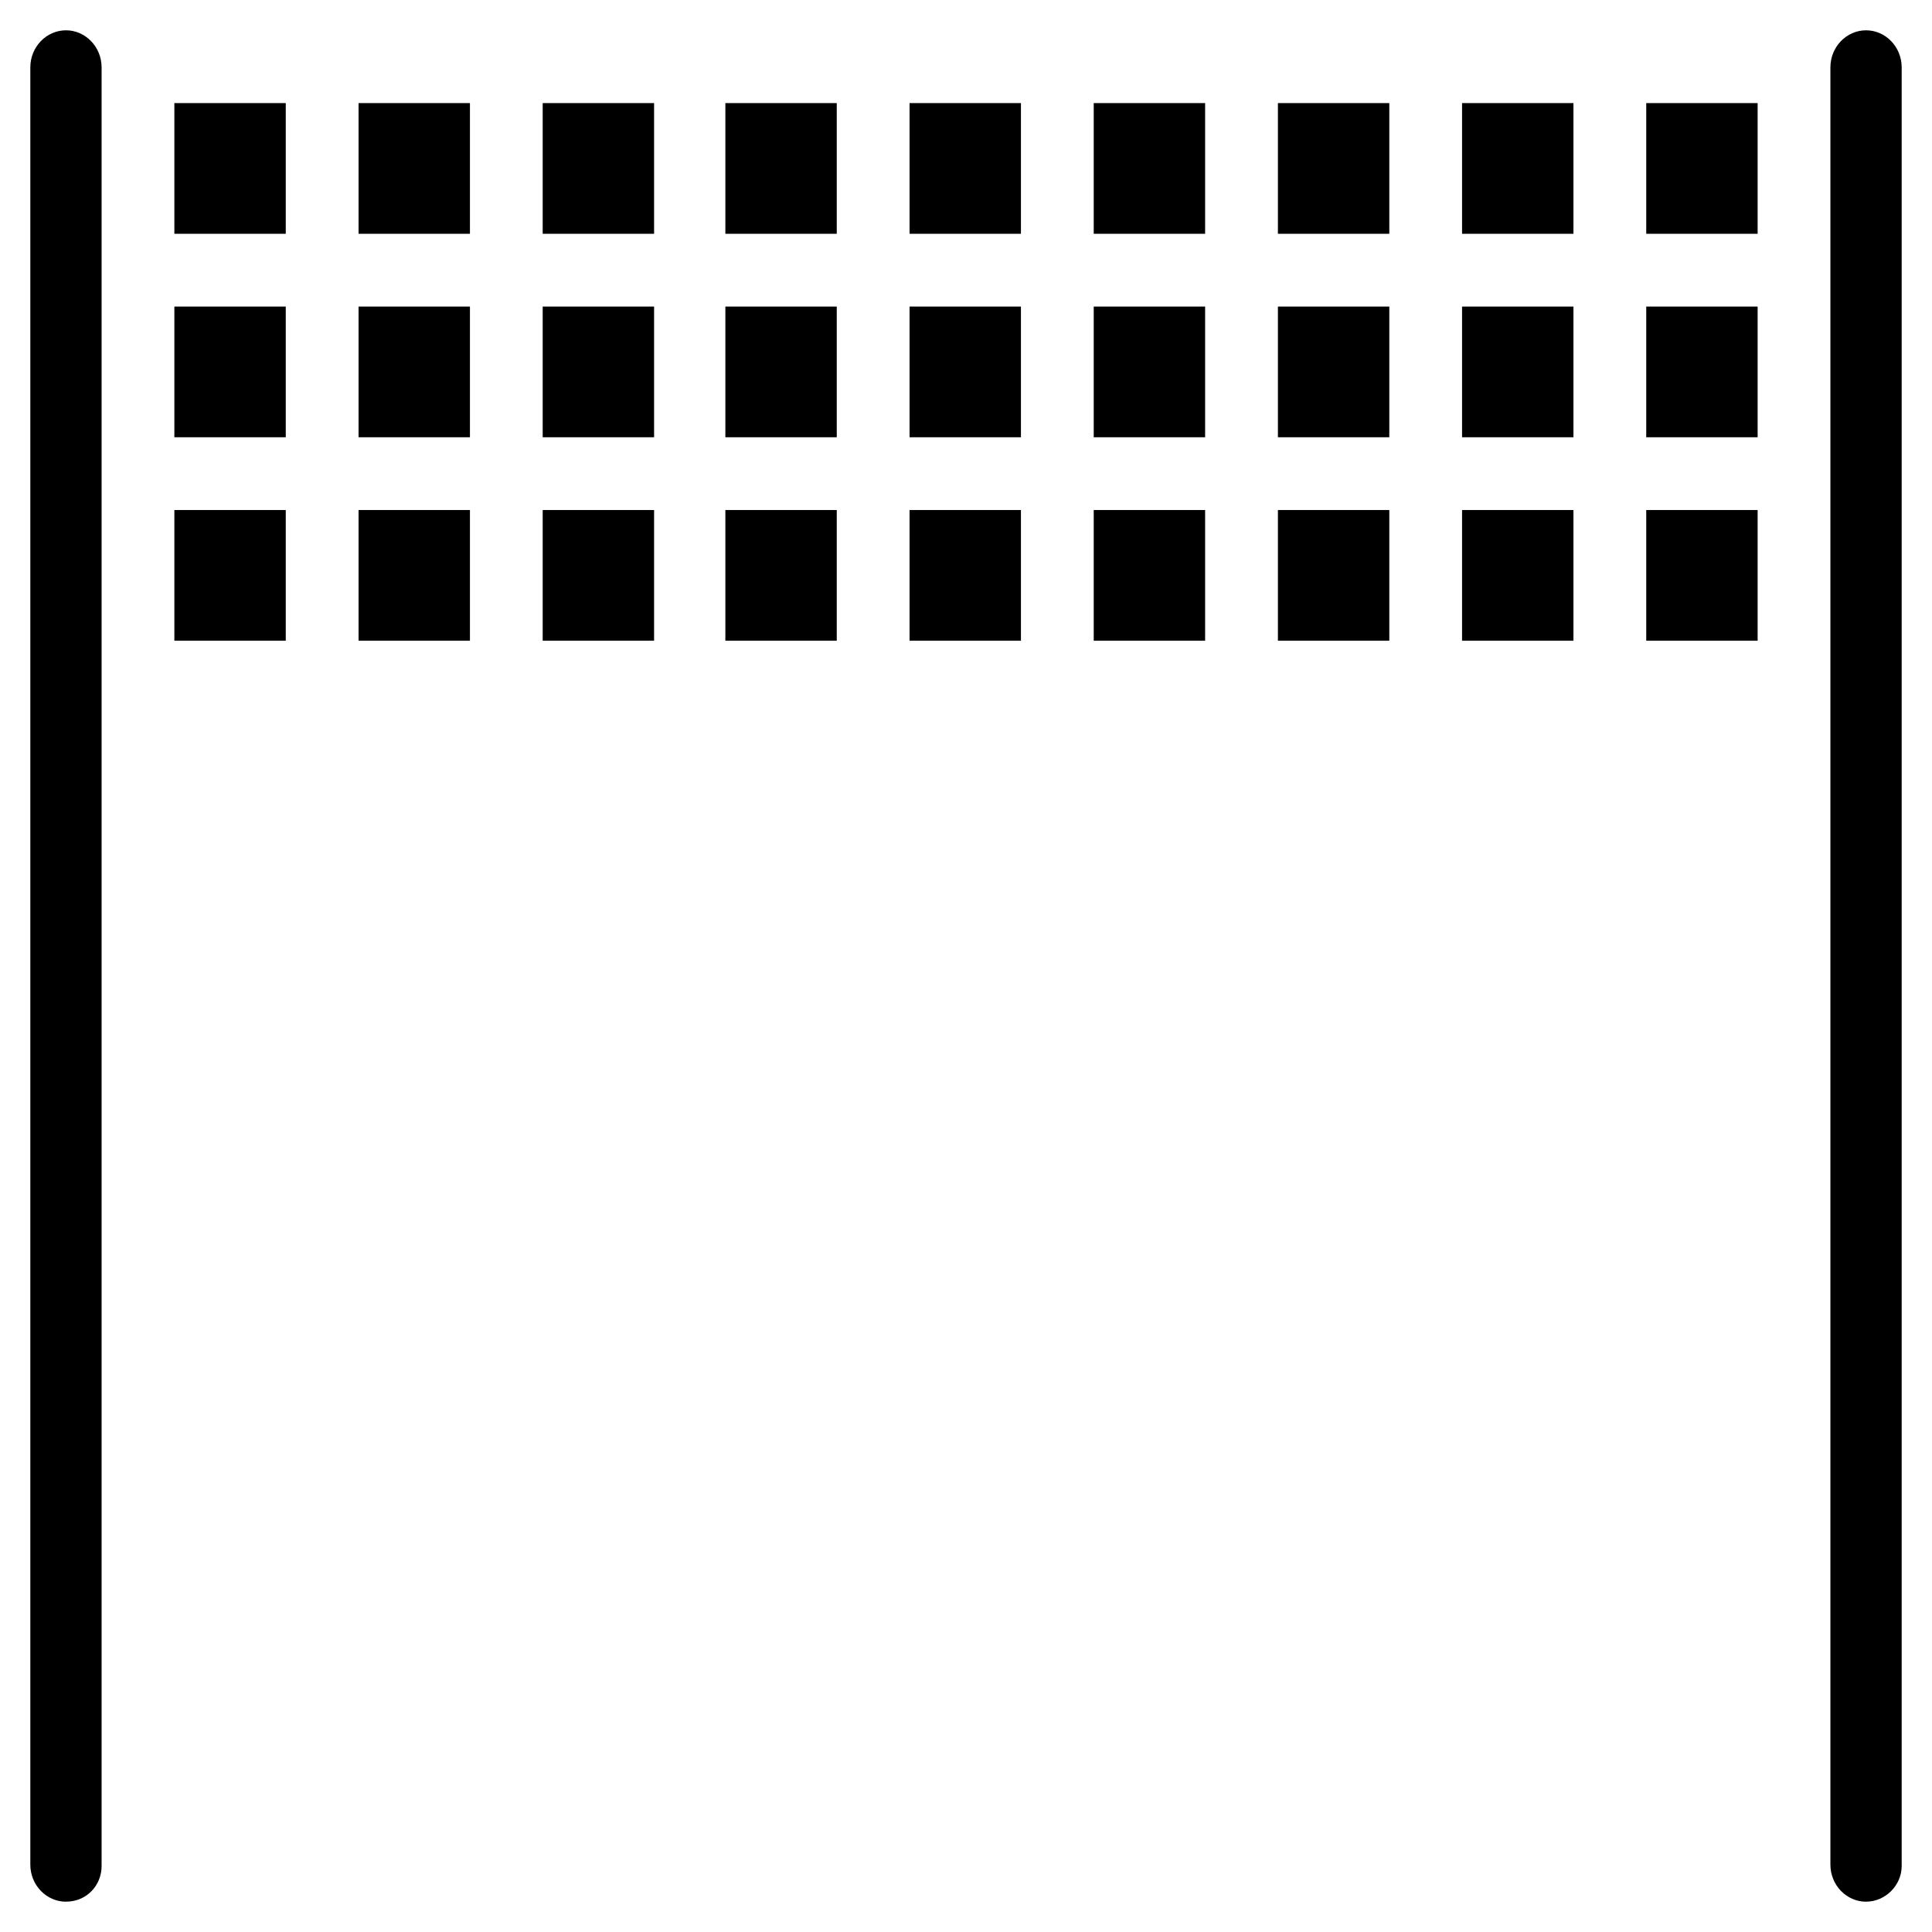
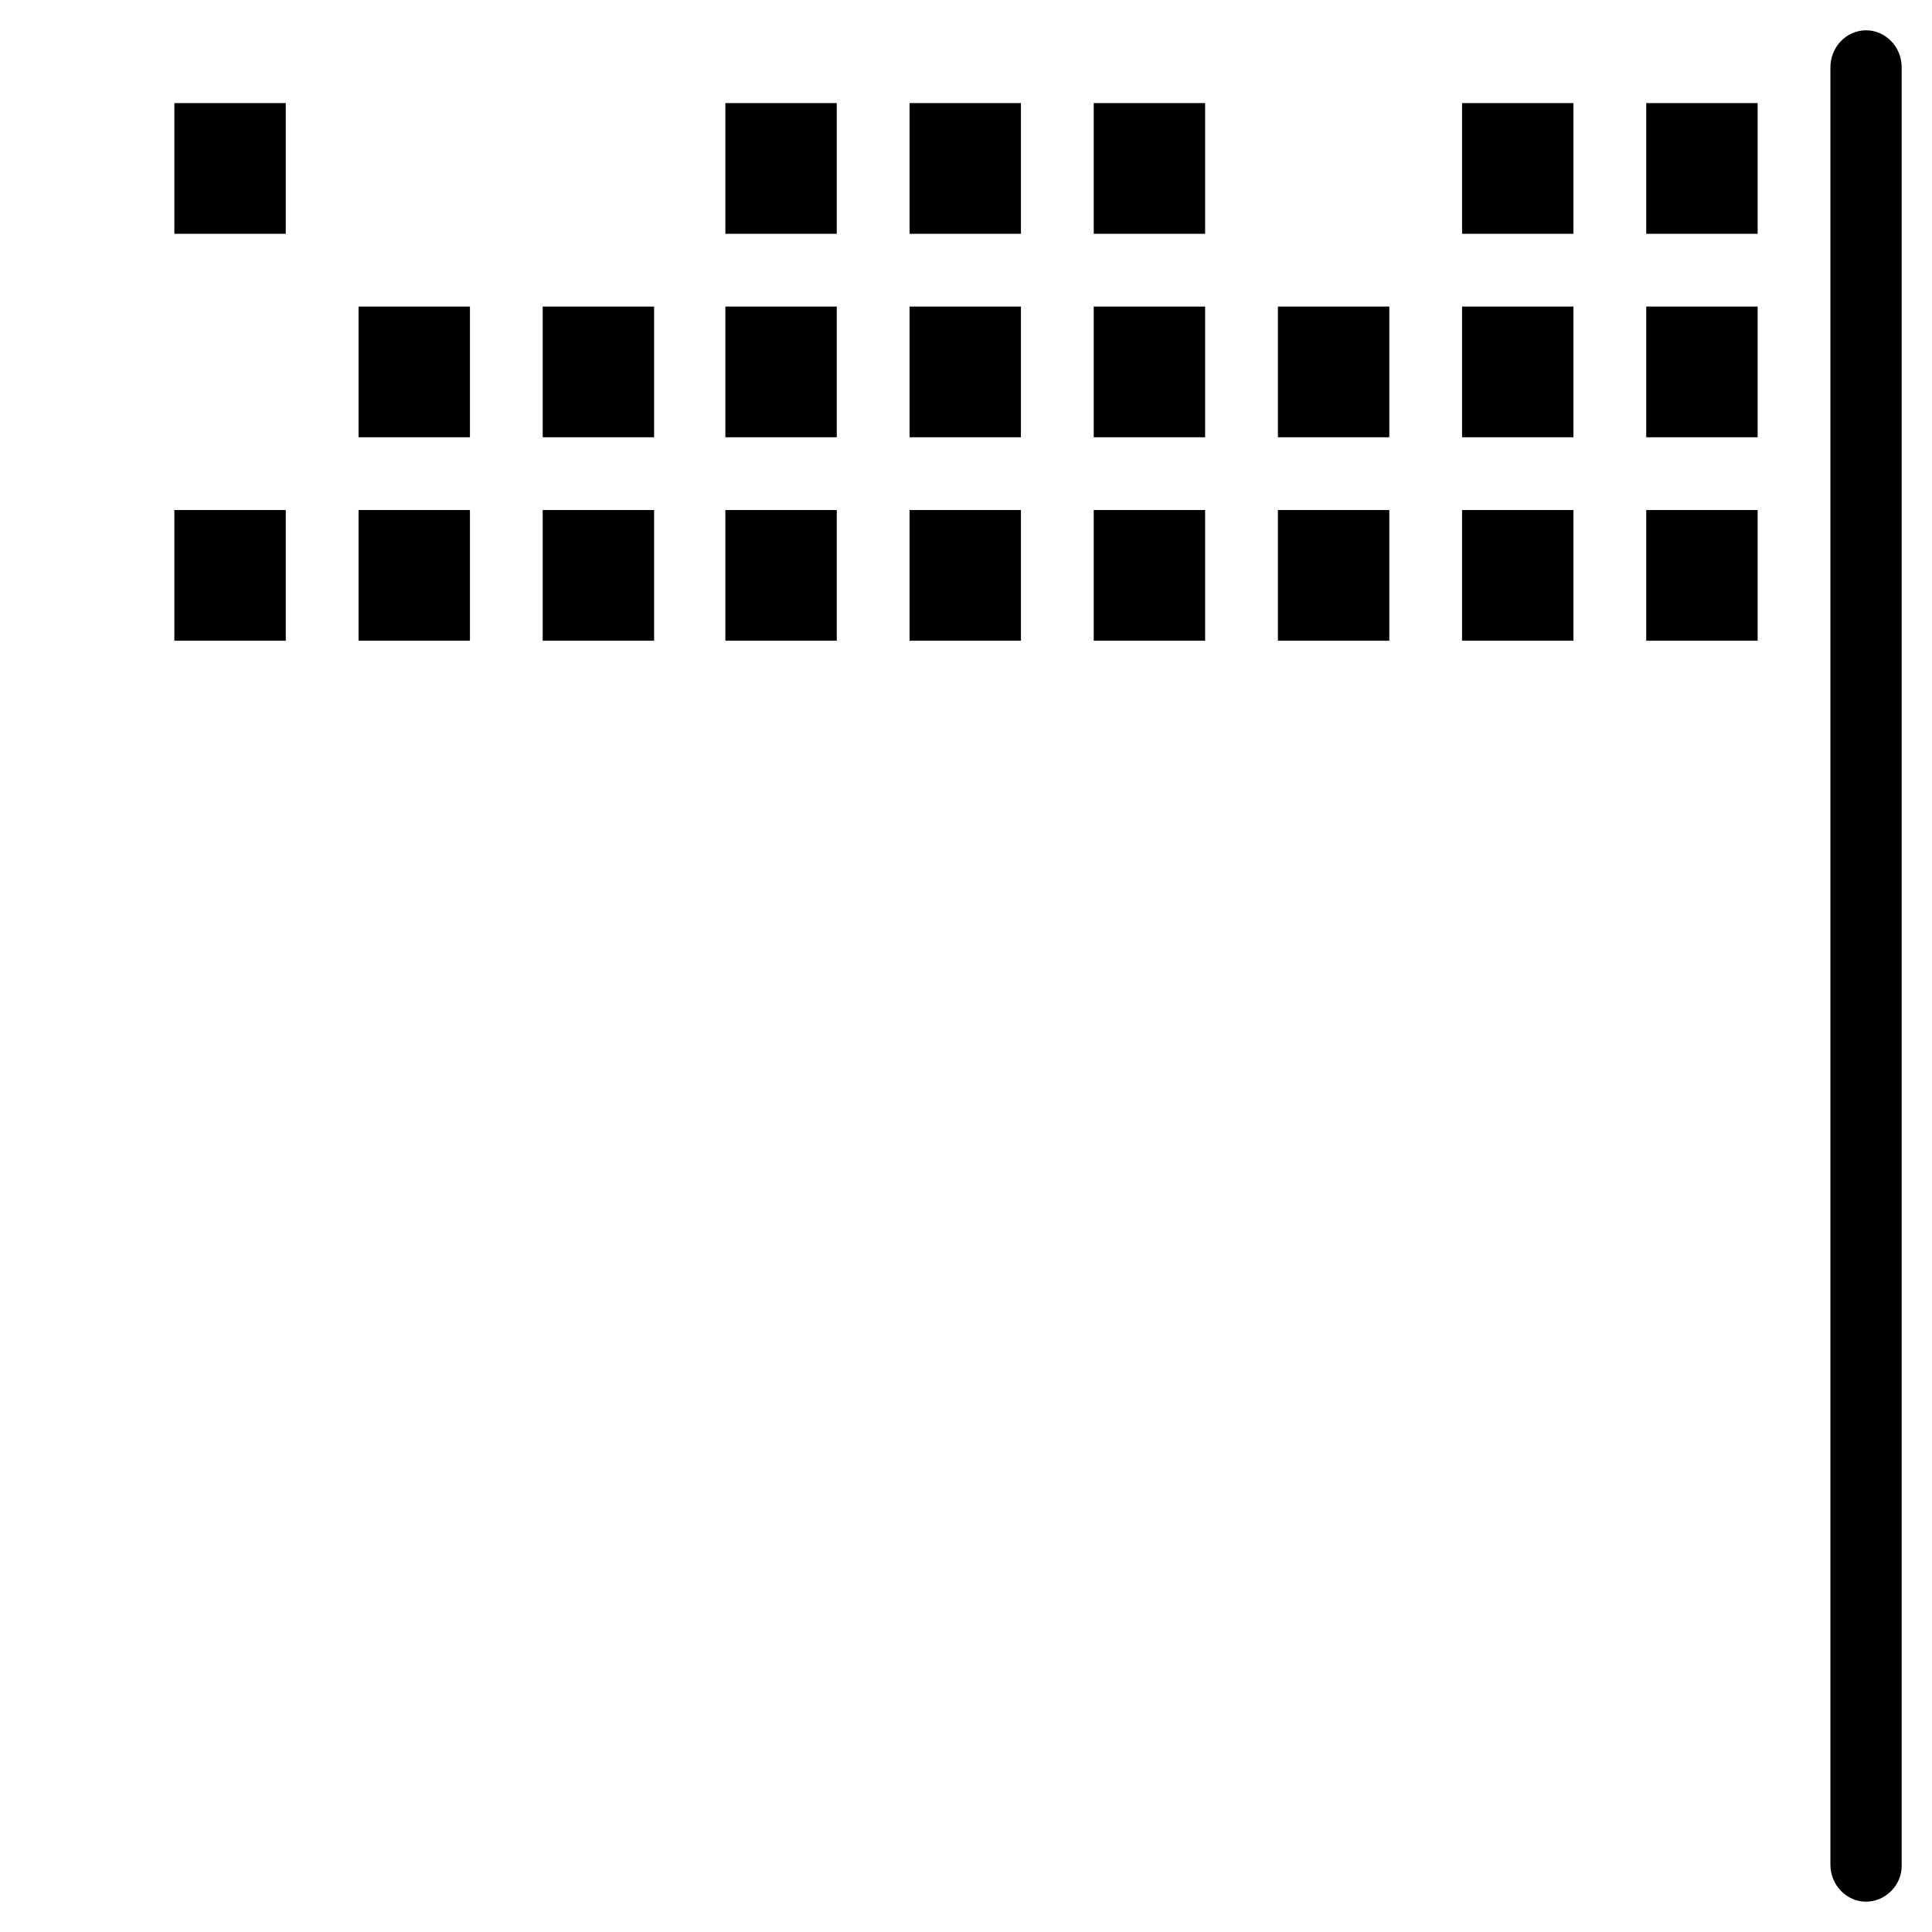
<svg xmlns="http://www.w3.org/2000/svg" fill="#000000" width="800px" height="800px" version="1.1" viewBox="144 144 512 512">
  <g>
    <path d="m482.66 225.24h29.52v34.637h-29.52z" />
    <path d="m482.66 279.16h29.52v34.637h-29.52z" />
    <path d="m433.85 225.24h29.52v34.637h-29.52z" />
-     <path d="m482.66 171.32h29.52v34.637h-29.52z" />
    <path d="m433.85 171.32h29.52v34.637h-29.52z" />
    <path d="m433.85 279.16h29.52v34.637h-29.52z" />
    <path d="m580.27 279.16h29.52v34.637h-29.52z" />
    <path d="m580.27 225.24h29.52v34.637h-29.52z" />
    <path d="m580.27 171.32h29.52v34.637h-29.52z" />
    <path d="m531.46 171.32h29.52v34.637h-29.52z" />
    <path d="m385.04 225.24h29.52v34.637h-29.52z" />
    <path d="m531.46 279.16h29.52v34.637h-29.52z" />
    <path d="m531.46 225.24h29.52v34.637h-29.52z" />
    <path d="m239.02 279.16h29.52v34.637h-29.52z" />
-     <path d="m239.02 171.32h29.52v34.637h-29.52z" />
    <path d="m239.02 225.24h29.52v34.637h-29.52z" />
    <path d="m190.21 279.16h29.52v34.637h-29.52z" />
    <path d="m190.21 171.32h29.52v34.637h-29.52z" />
-     <path d="m190.21 225.24h29.52v34.637h-29.52z" />
-     <path d="m287.82 171.32h29.52v34.637h-29.52z" />
    <path d="m385.04 279.16h29.52v34.637h-29.52z" />
    <path d="m336.23 225.24h29.52v34.637h-29.52z" />
    <path d="m336.23 279.16h29.52v34.637h-29.52z" />
    <path d="m385.04 171.32h29.52v34.637h-29.52z" />
    <path d="m336.23 171.32h29.52v34.637h-29.52z" />
    <path d="m287.82 225.24h29.52v34.637h-29.52z" />
    <path d="m287.82 279.16h29.52v34.637h-29.52z" />
-     <path d="m161.48 647.97c-5.117 0-9.445-4.328-9.445-9.84v-476.26c0-5.512 4.328-9.84 9.445-9.84 5.117 0 9.445 4.328 9.445 9.84v476.65c0 5.113-3.934 9.445-9.445 9.445z" />
    <path d="m638.52 647.97c-5.117 0-9.445-4.328-9.445-9.84v-476.26c0-5.512 4.328-9.84 9.445-9.84 5.117 0 9.445 4.328 9.445 9.84v476.65c0.004 5.113-4.328 9.445-9.445 9.445z" />
  </g>
</svg>